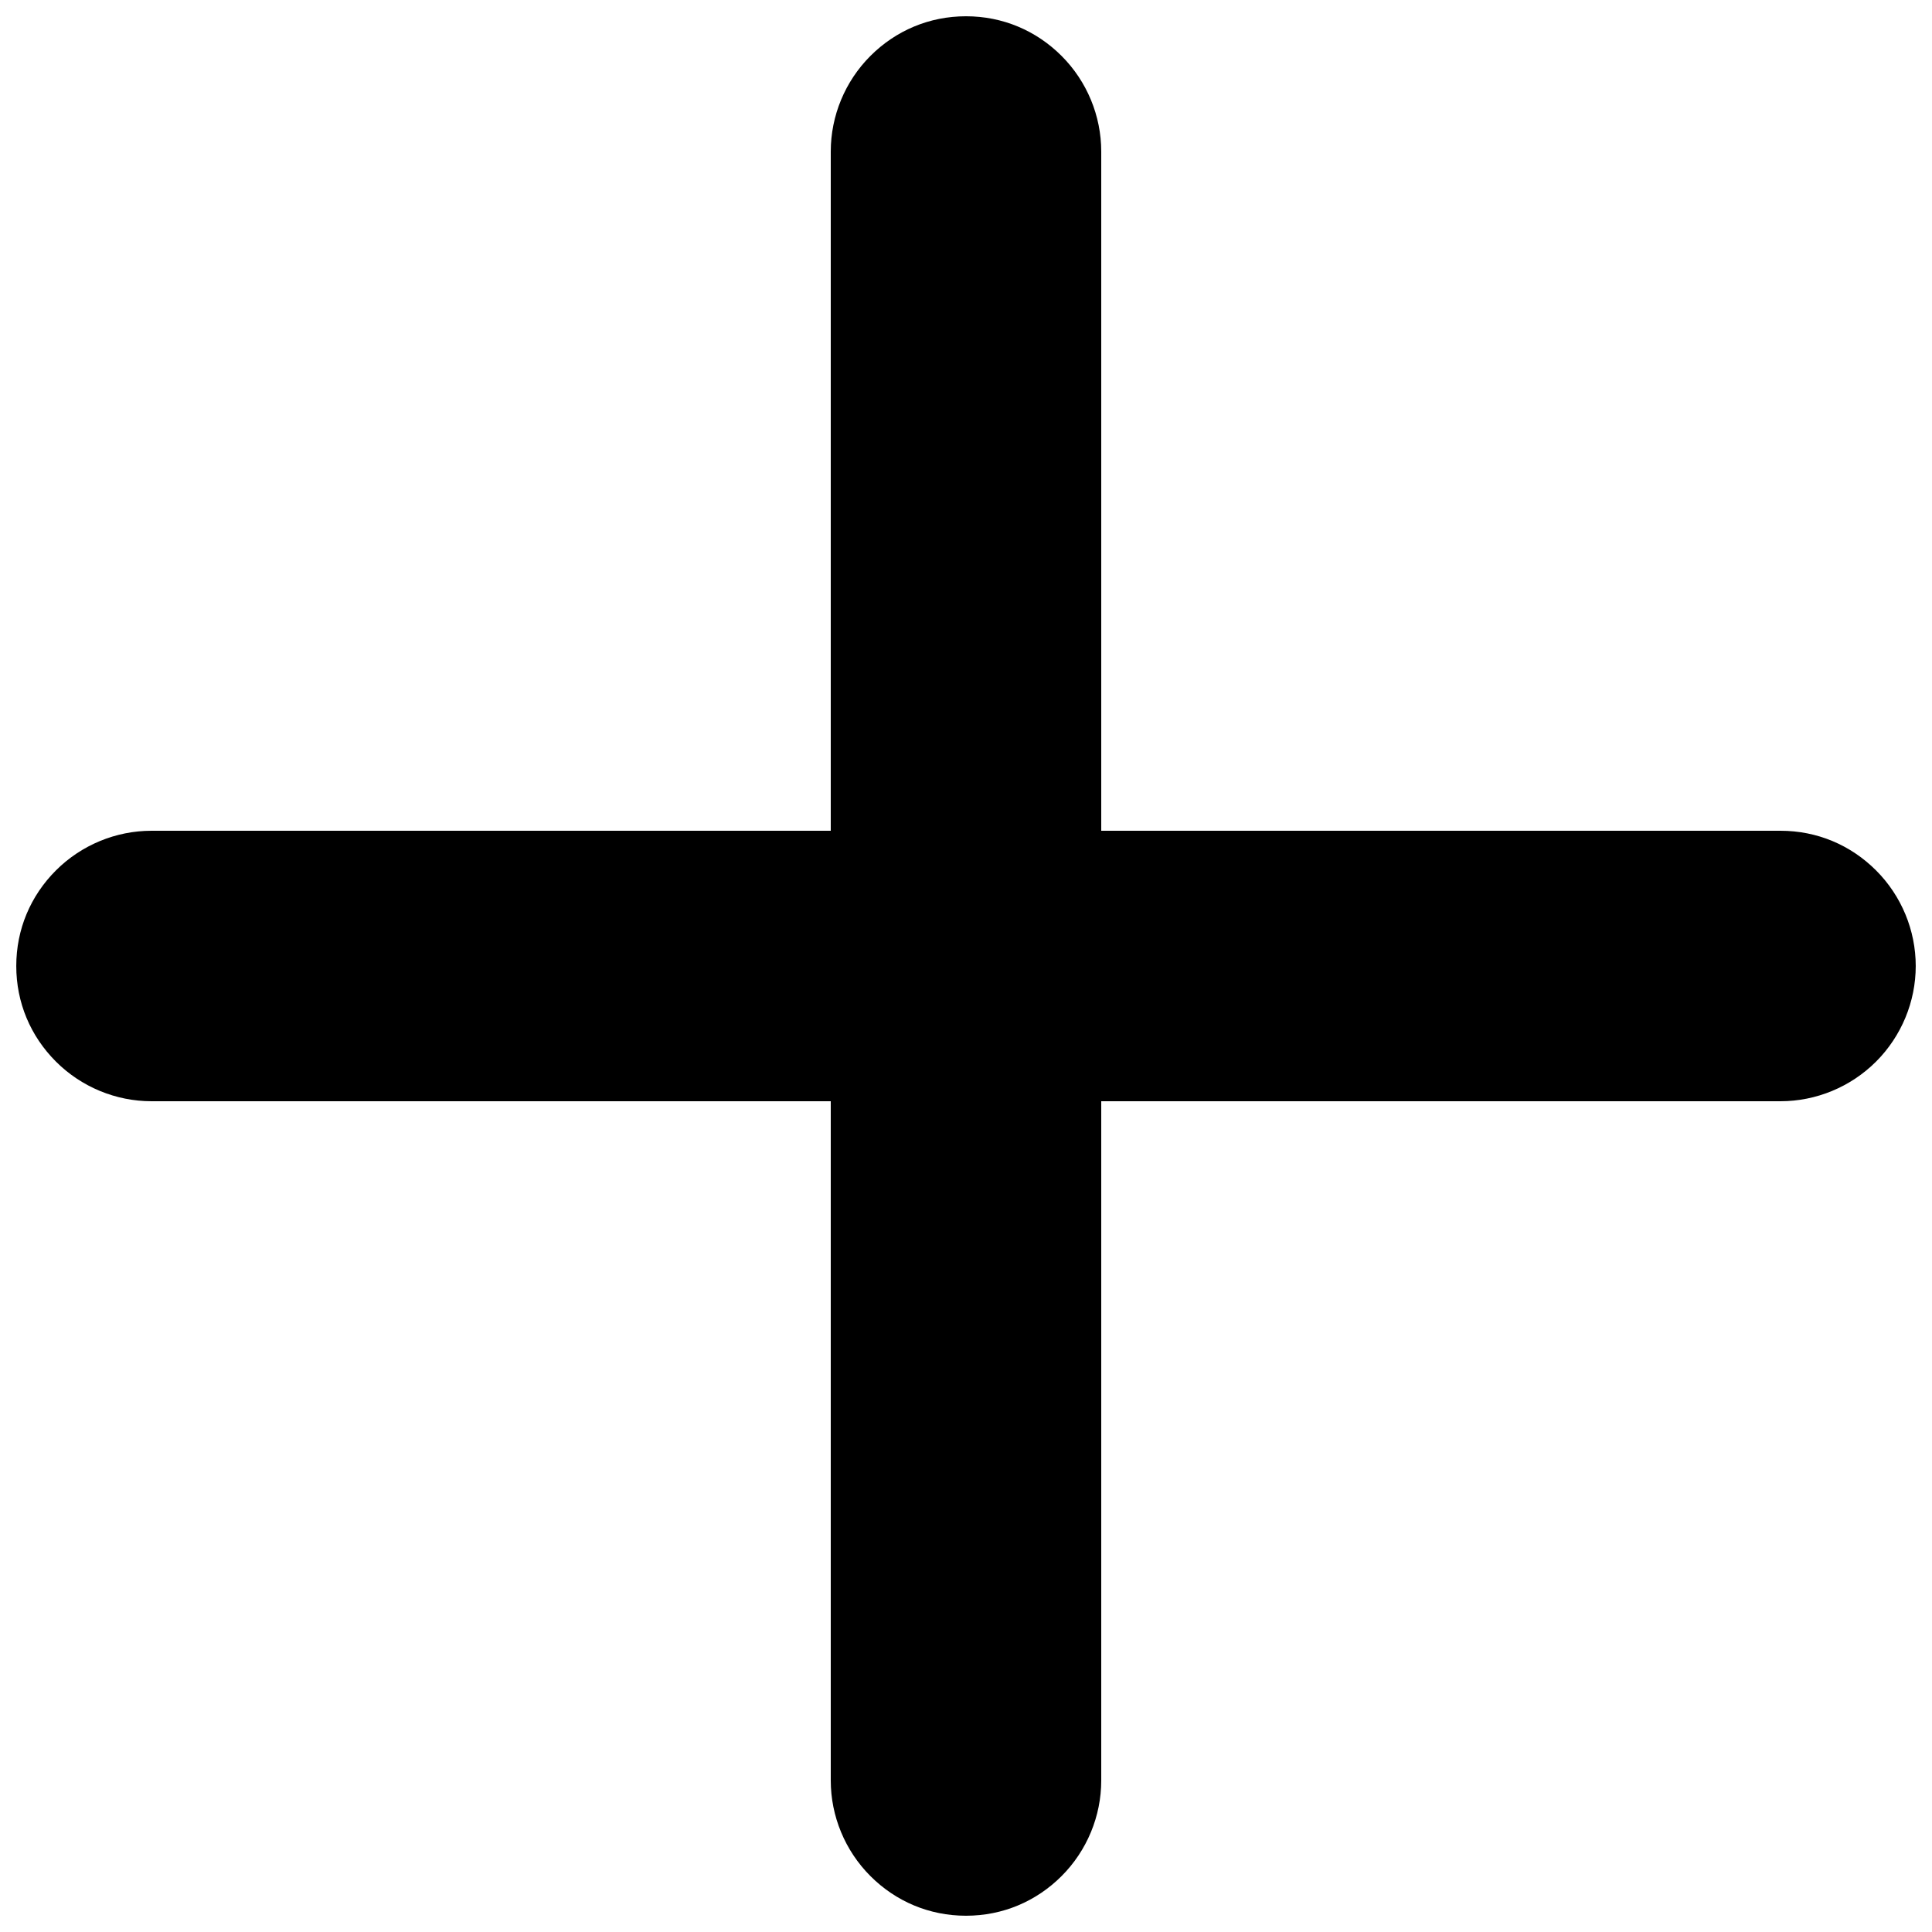
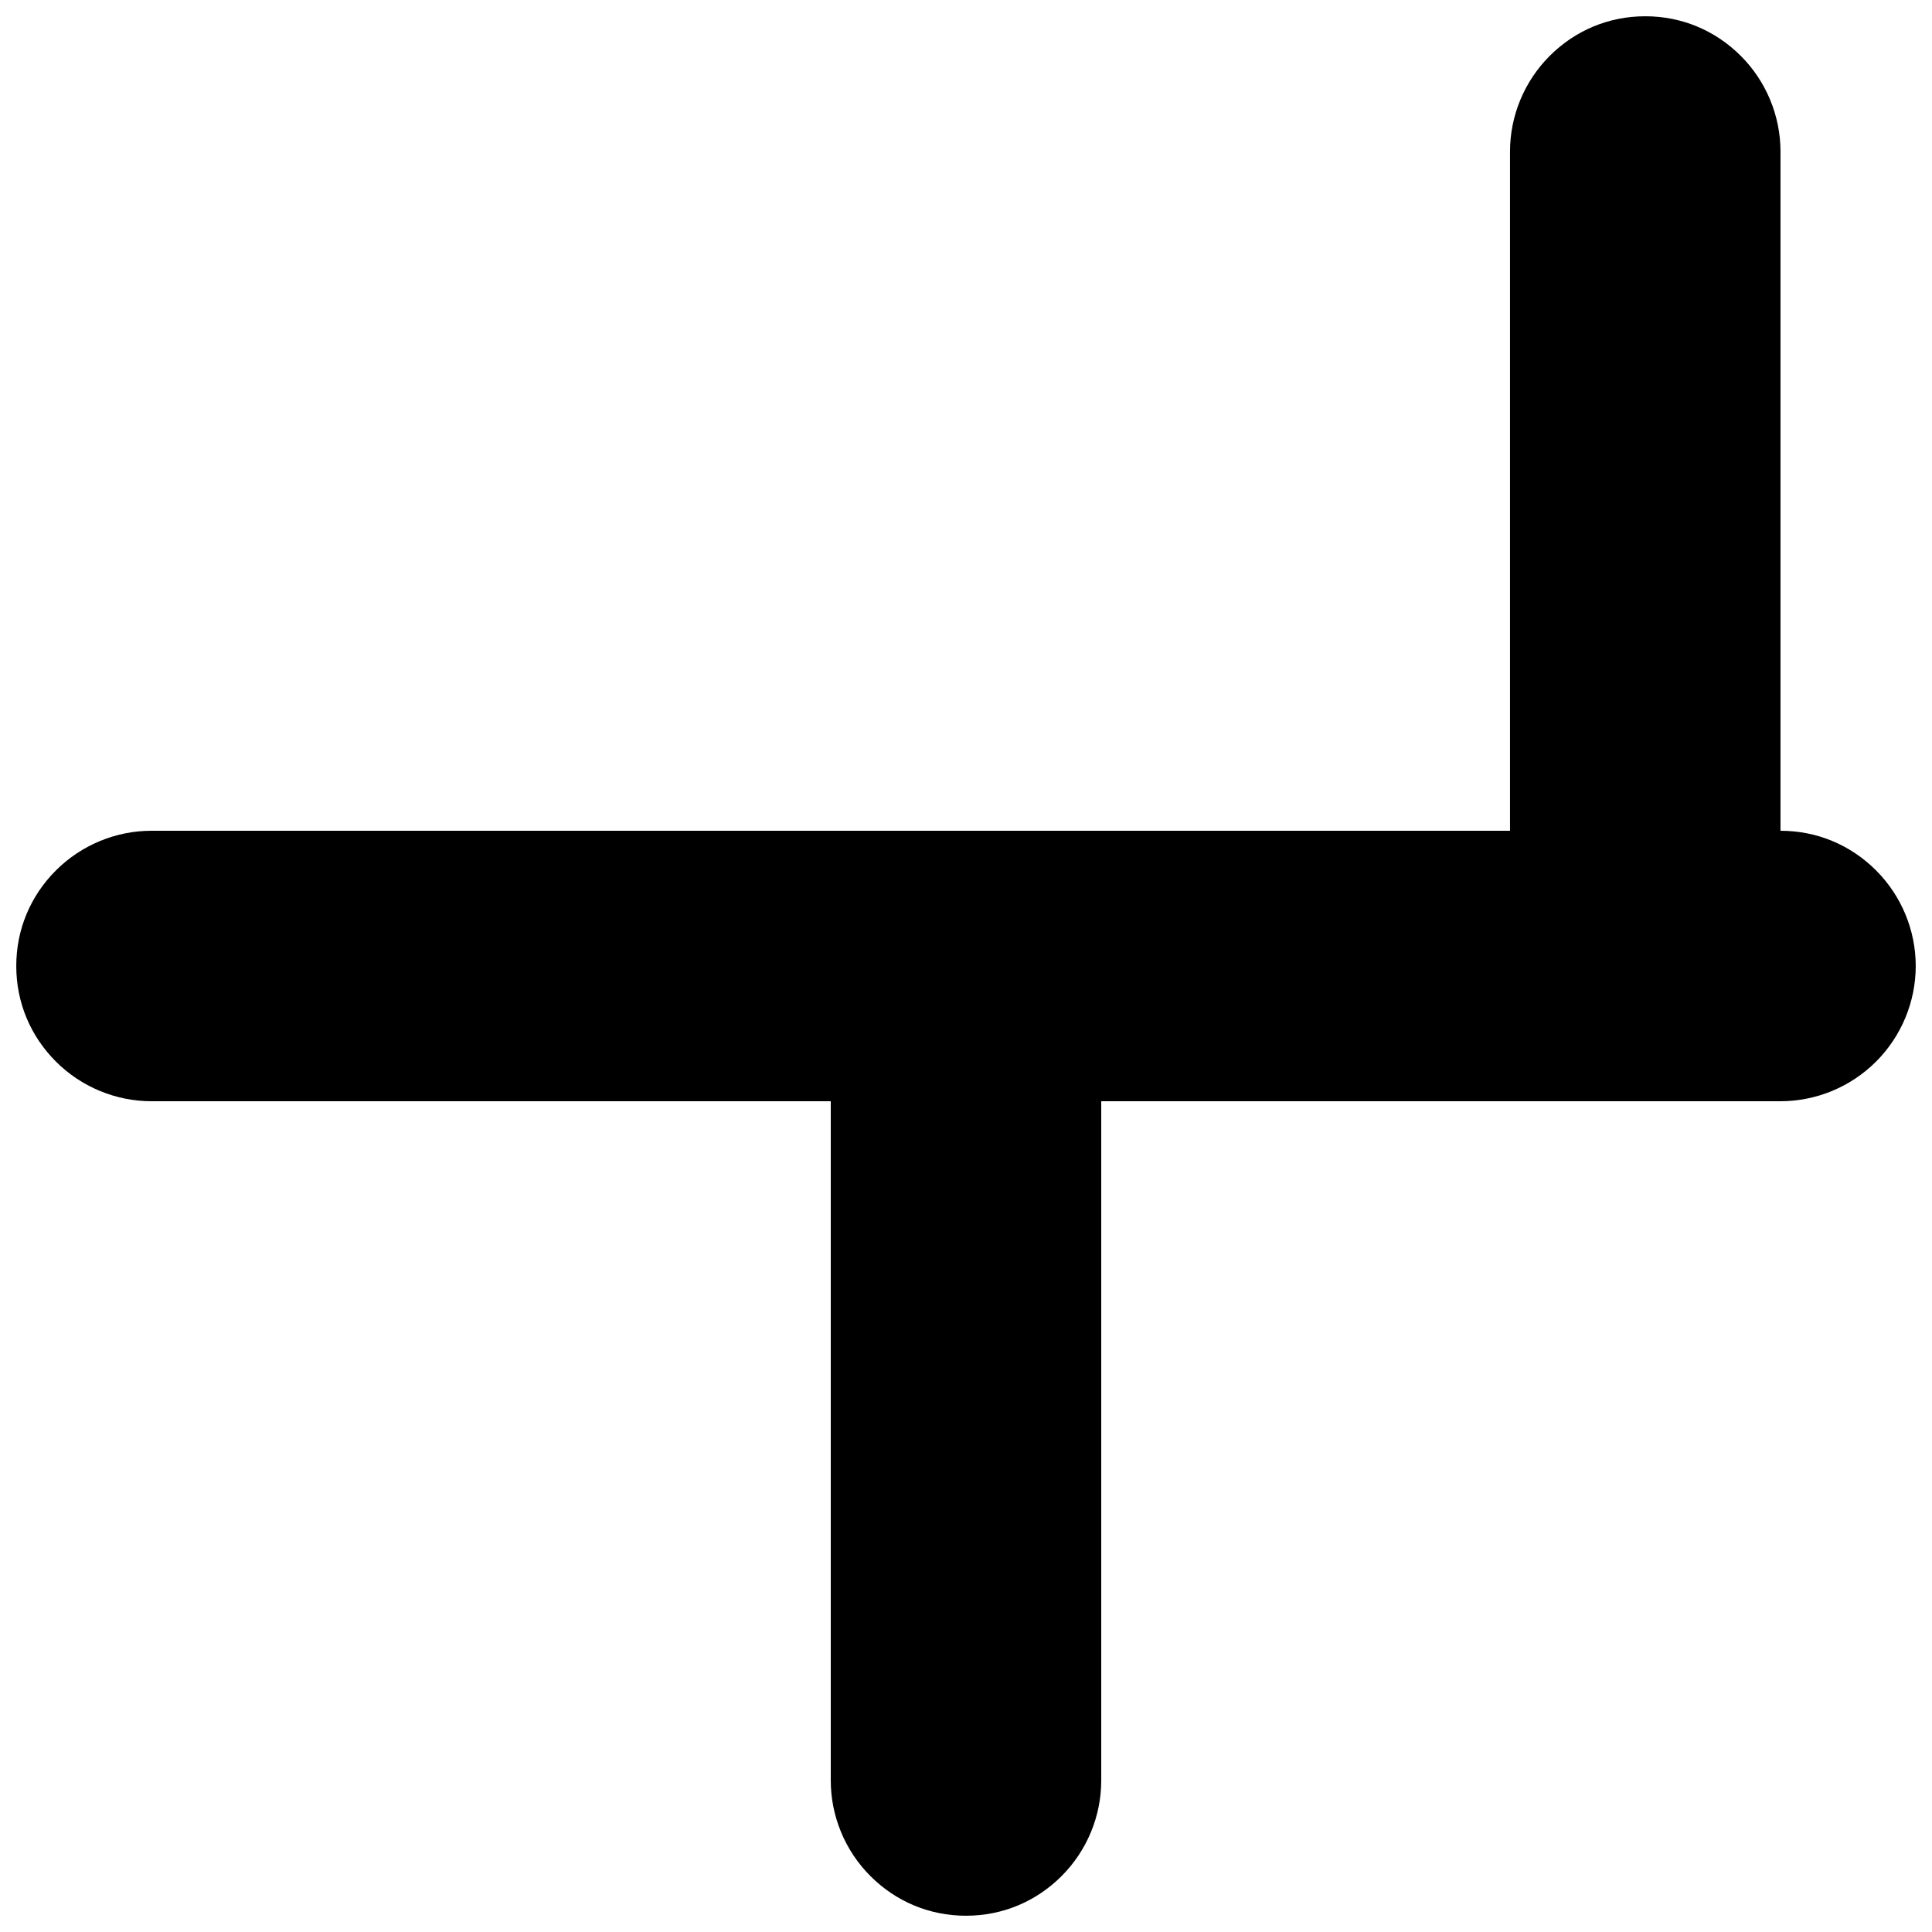
<svg xmlns="http://www.w3.org/2000/svg" id="a" width="19" height="19" viewBox="0 0 19 19">
-   <path d="M18.45,8.56c-.25-.25-.58-.39-.94-.39h-6.68V1.49c0-.35-.14-.69-.39-.94-.25-.25-.58-.39-.94-.39s-.69.14-.94.39-.39.59-.39.94v6.68H1.49c-.35,0-.69.14-.94.39s-.39.58-.39.94.14.69.39.94c.25.25.59.39.94.39h6.68v6.68c0,.35.14.69.39.94.25.25.58.39.94.39s.69-.14.94-.39c.25-.25.39-.59.39-.94v-6.68h6.68c.35,0,.69-.14.94-.39.25-.25.39-.59.39-.94s-.14-.69-.39-.94Z" />
+   <path d="M18.45,8.56c-.25-.25-.58-.39-.94-.39V1.49c0-.35-.14-.69-.39-.94-.25-.25-.58-.39-.94-.39s-.69.14-.94.39-.39.59-.39.94v6.68H1.49c-.35,0-.69.14-.94.39s-.39.58-.39.94.14.69.39.94c.25.25.59.39.94.39h6.68v6.68c0,.35.14.69.39.94.25.25.58.39.94.39s.69-.14.94-.39c.25-.25.39-.59.39-.94v-6.68h6.68c.35,0,.69-.14.94-.39.25-.25.39-.59.39-.94s-.14-.69-.39-.94Z" />
</svg>